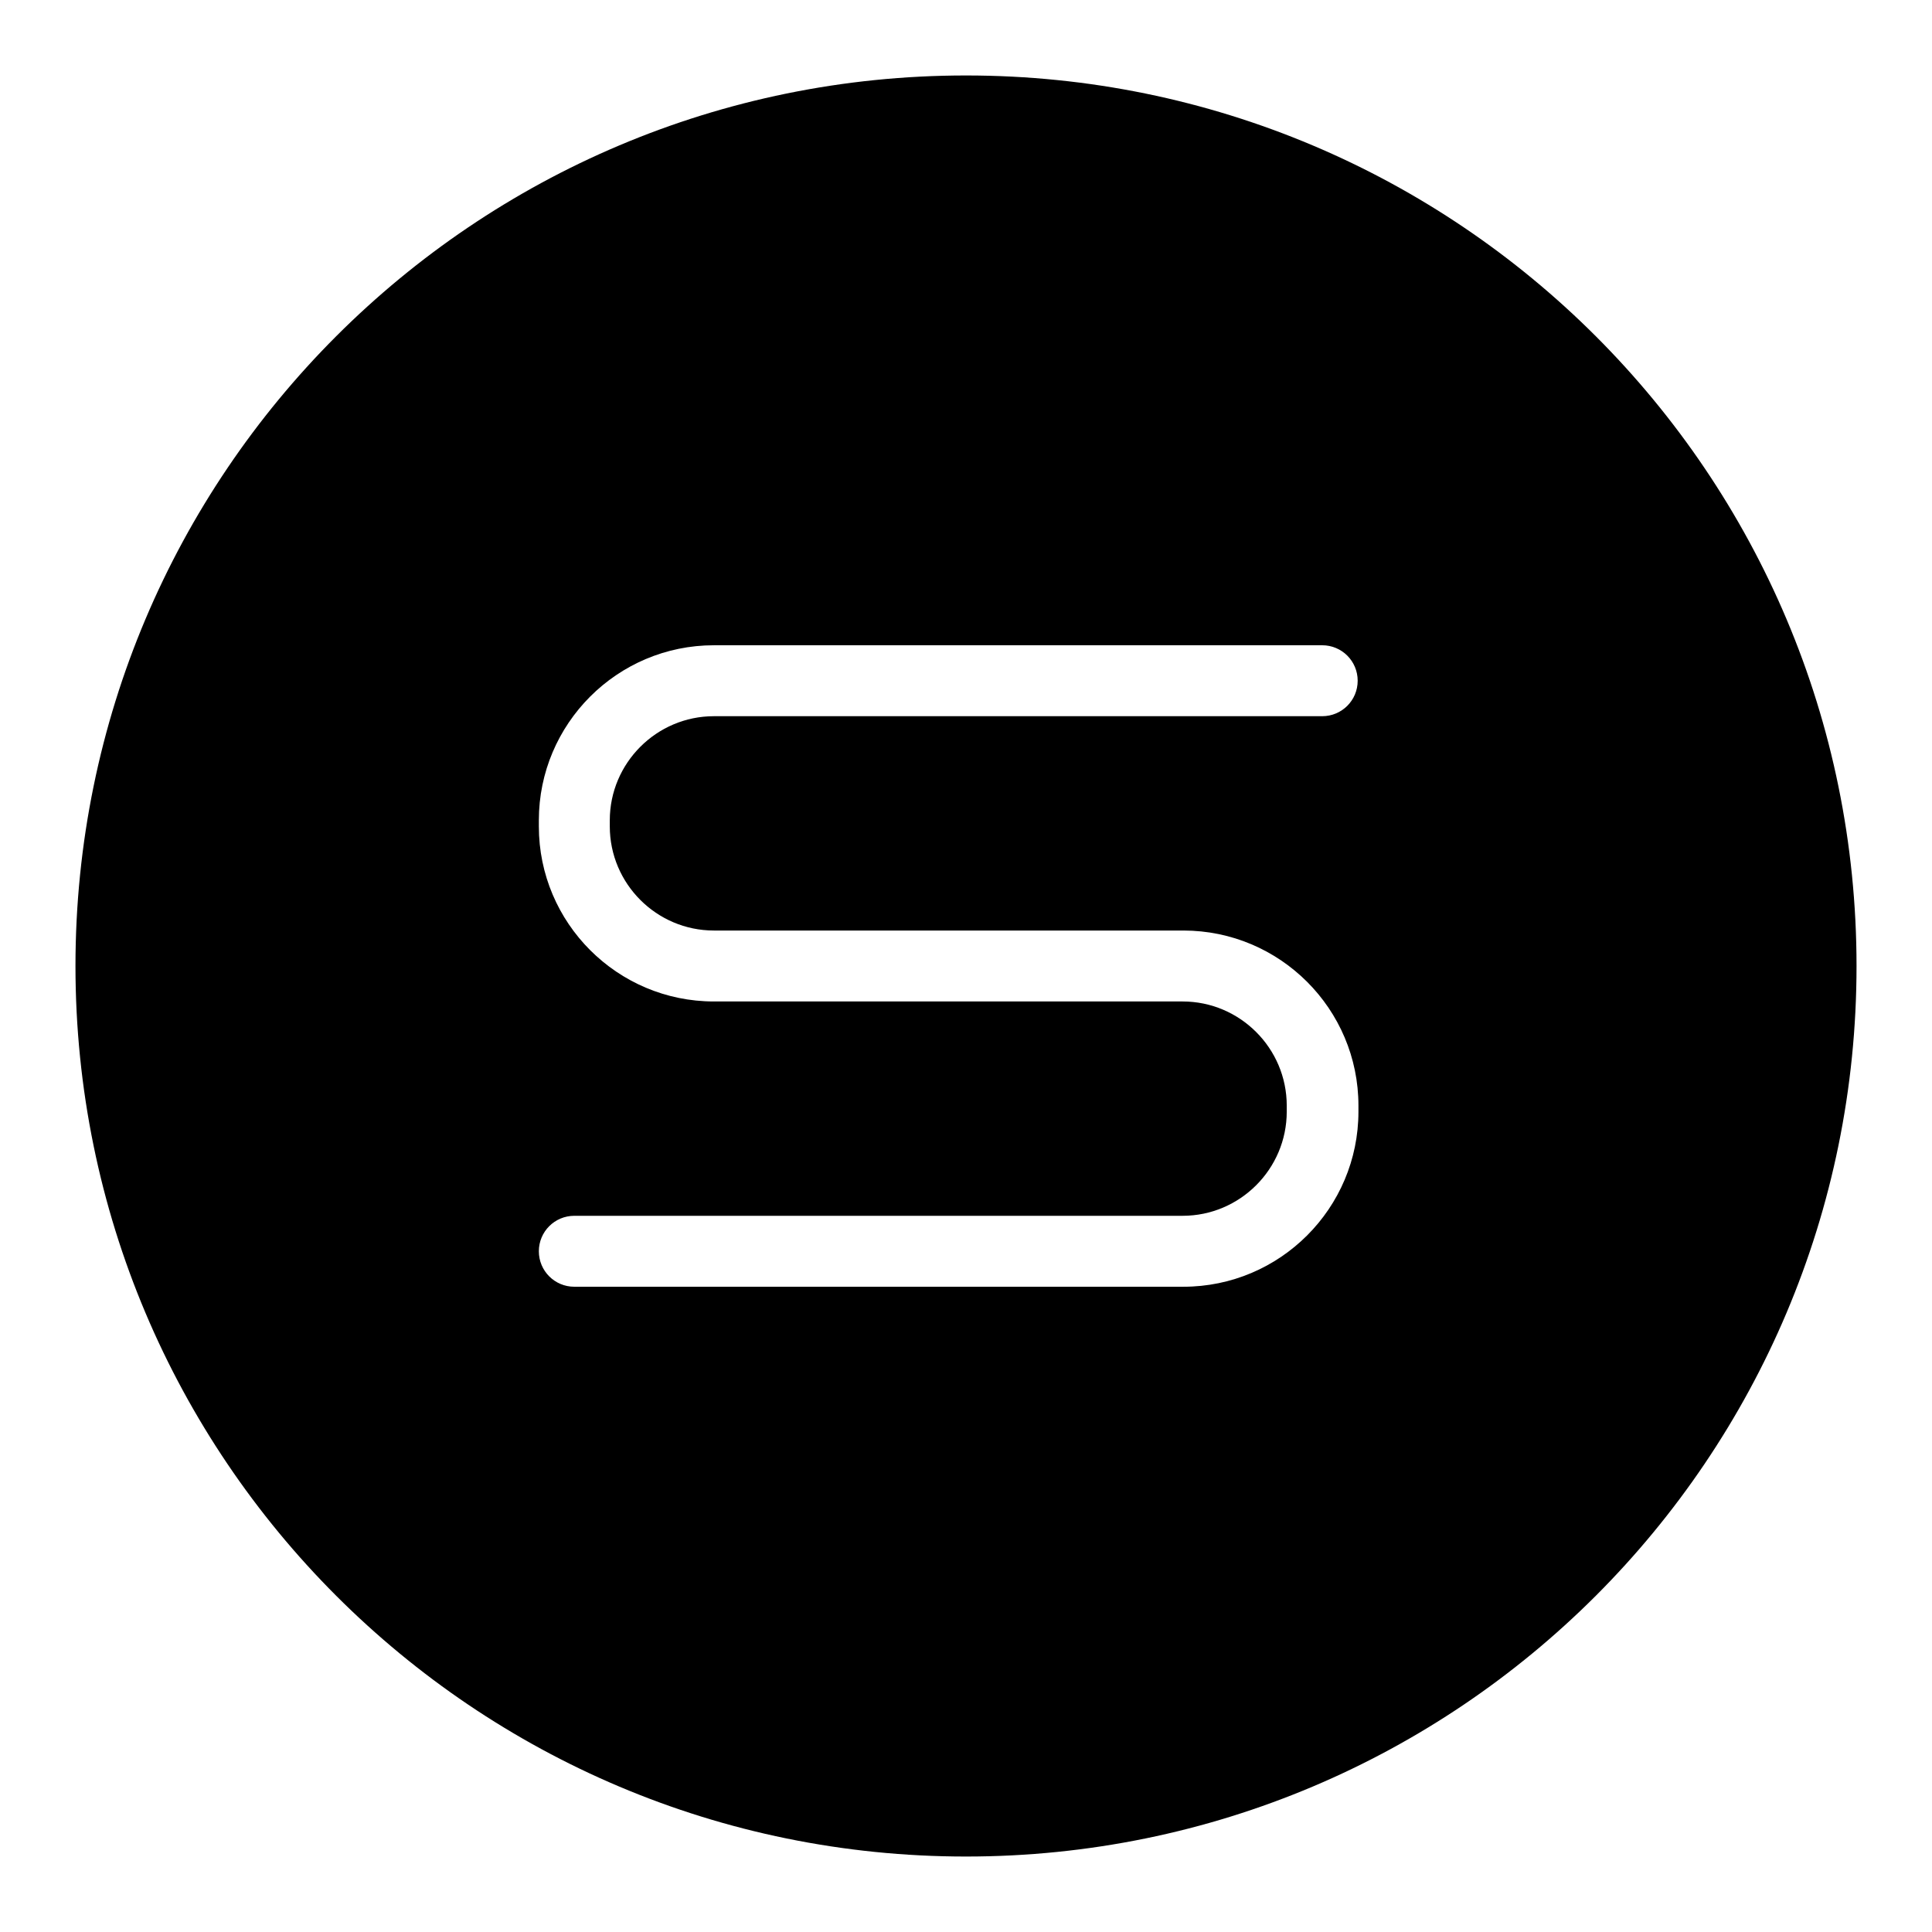
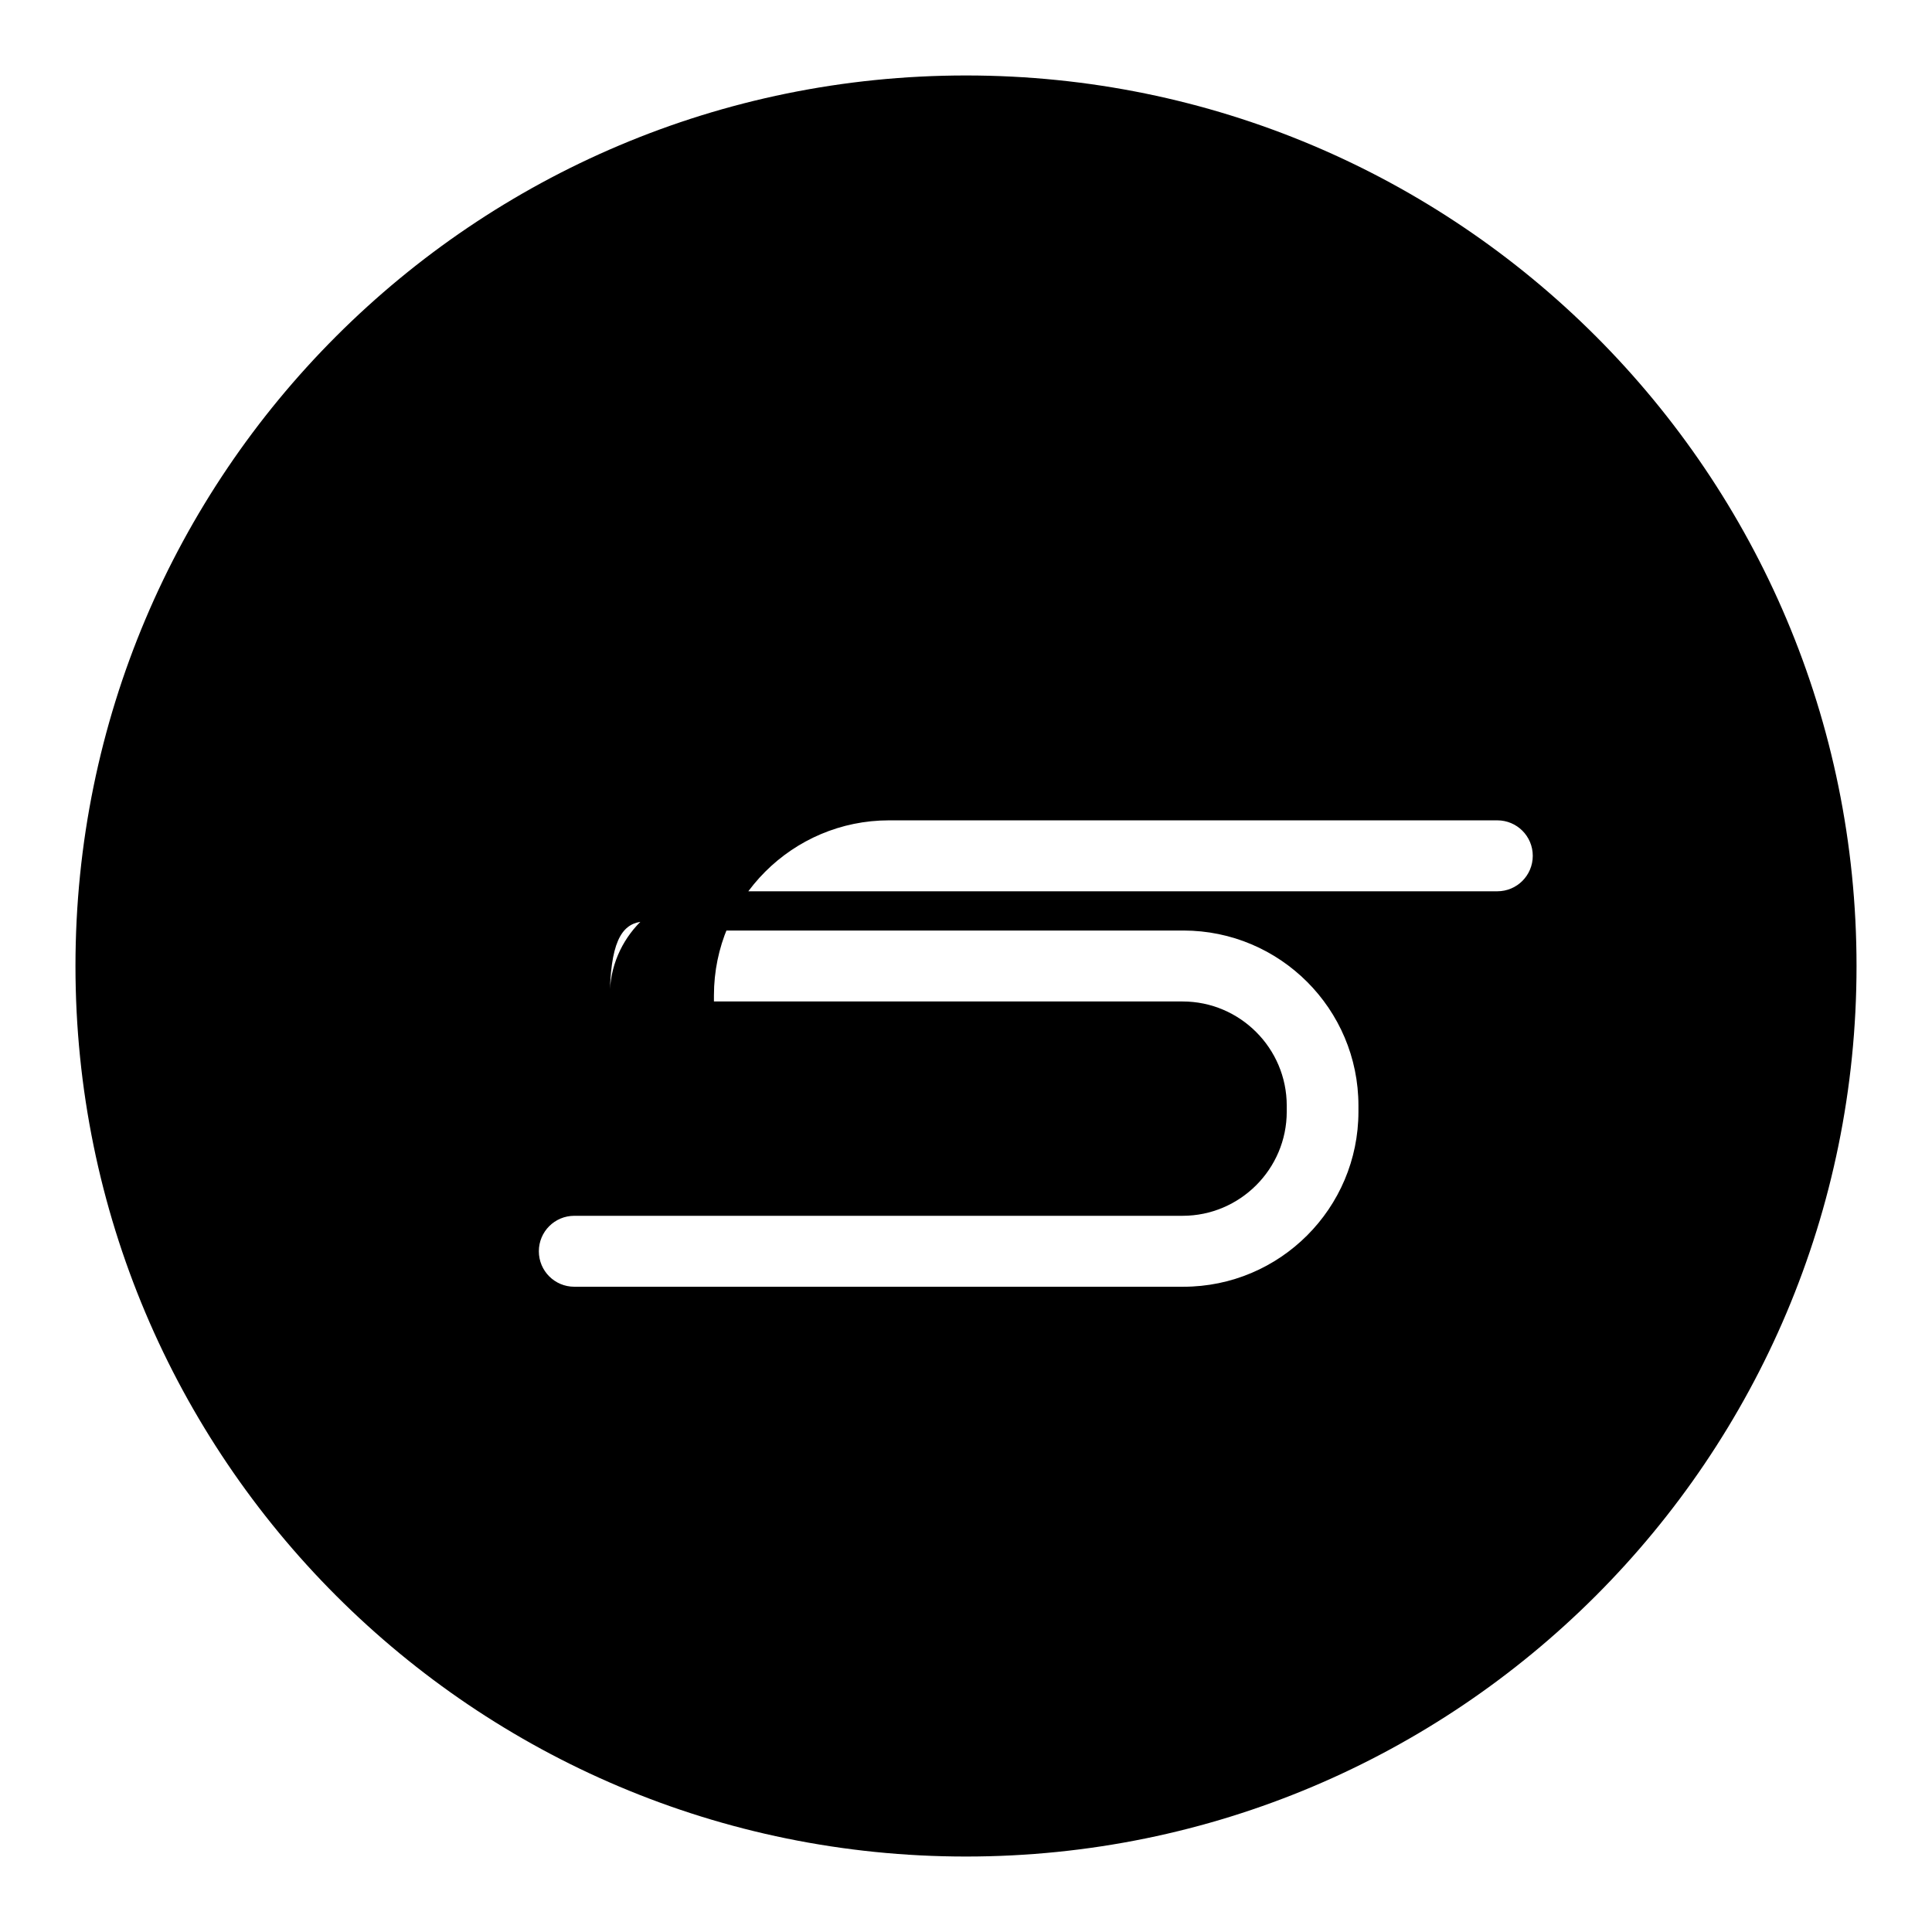
<svg xmlns="http://www.w3.org/2000/svg" version="1.1" x="0px" y="0px" viewBox="0 0 256 256" enable-background="new 0 0 256 256" xml:space="preserve">
  <g>
    <g>
-       <path fill="#000000" d="M128,10C62.8,10,10,62.8,10,128c0,65.2,52.8,118,118,118c65.2,0,118-52.8,118-118C246,62.8,193.2,10,128,10z M94.6,123.3h62.2c12.8,0,23.2,10.4,23.2,23.2v0.8c0,12.8-10.4,23.2-23.2,23.2H76.1c-2.6,0-4.7-2.1-4.7-4.7c0-2.6,2.1-4.7,4.7-4.7h80.6c7.6,0,13.8-6.2,13.8-13.8v-0.8c0-7.6-6.2-13.8-13.8-13.8H94.6c-12.8,0-23.2-10.4-23.2-23.2v-0.8c0-12.8,10.4-23.2,23.2-23.2h80.6c2.6,0,4.7,2.1,4.7,4.7c0,2.6-2.1,4.7-4.7,4.7H94.6c-7.6,0-13.8,6.2-13.8,13.8v0.8C80.8,117.1,87,123.3,94.6,123.3z" />
+       <path fill="#000000" d="M128,10C62.8,10,10,62.8,10,128c0,65.2,52.8,118,118,118c65.2,0,118-52.8,118-118C246,62.8,193.2,10,128,10z M94.6,123.3h62.2c12.8,0,23.2,10.4,23.2,23.2v0.8c0,12.8-10.4,23.2-23.2,23.2H76.1c-2.6,0-4.7-2.1-4.7-4.7c0-2.6,2.1-4.7,4.7-4.7h80.6c7.6,0,13.8-6.2,13.8-13.8v-0.8c0-7.6-6.2-13.8-13.8-13.8H94.6v-0.8c0-12.8,10.4-23.2,23.2-23.2h80.6c2.6,0,4.7,2.1,4.7,4.7c0,2.6-2.1,4.7-4.7,4.7H94.6c-7.6,0-13.8,6.2-13.8,13.8v0.8C80.8,117.1,87,123.3,94.6,123.3z" />
    </g>
  </g>
</svg>